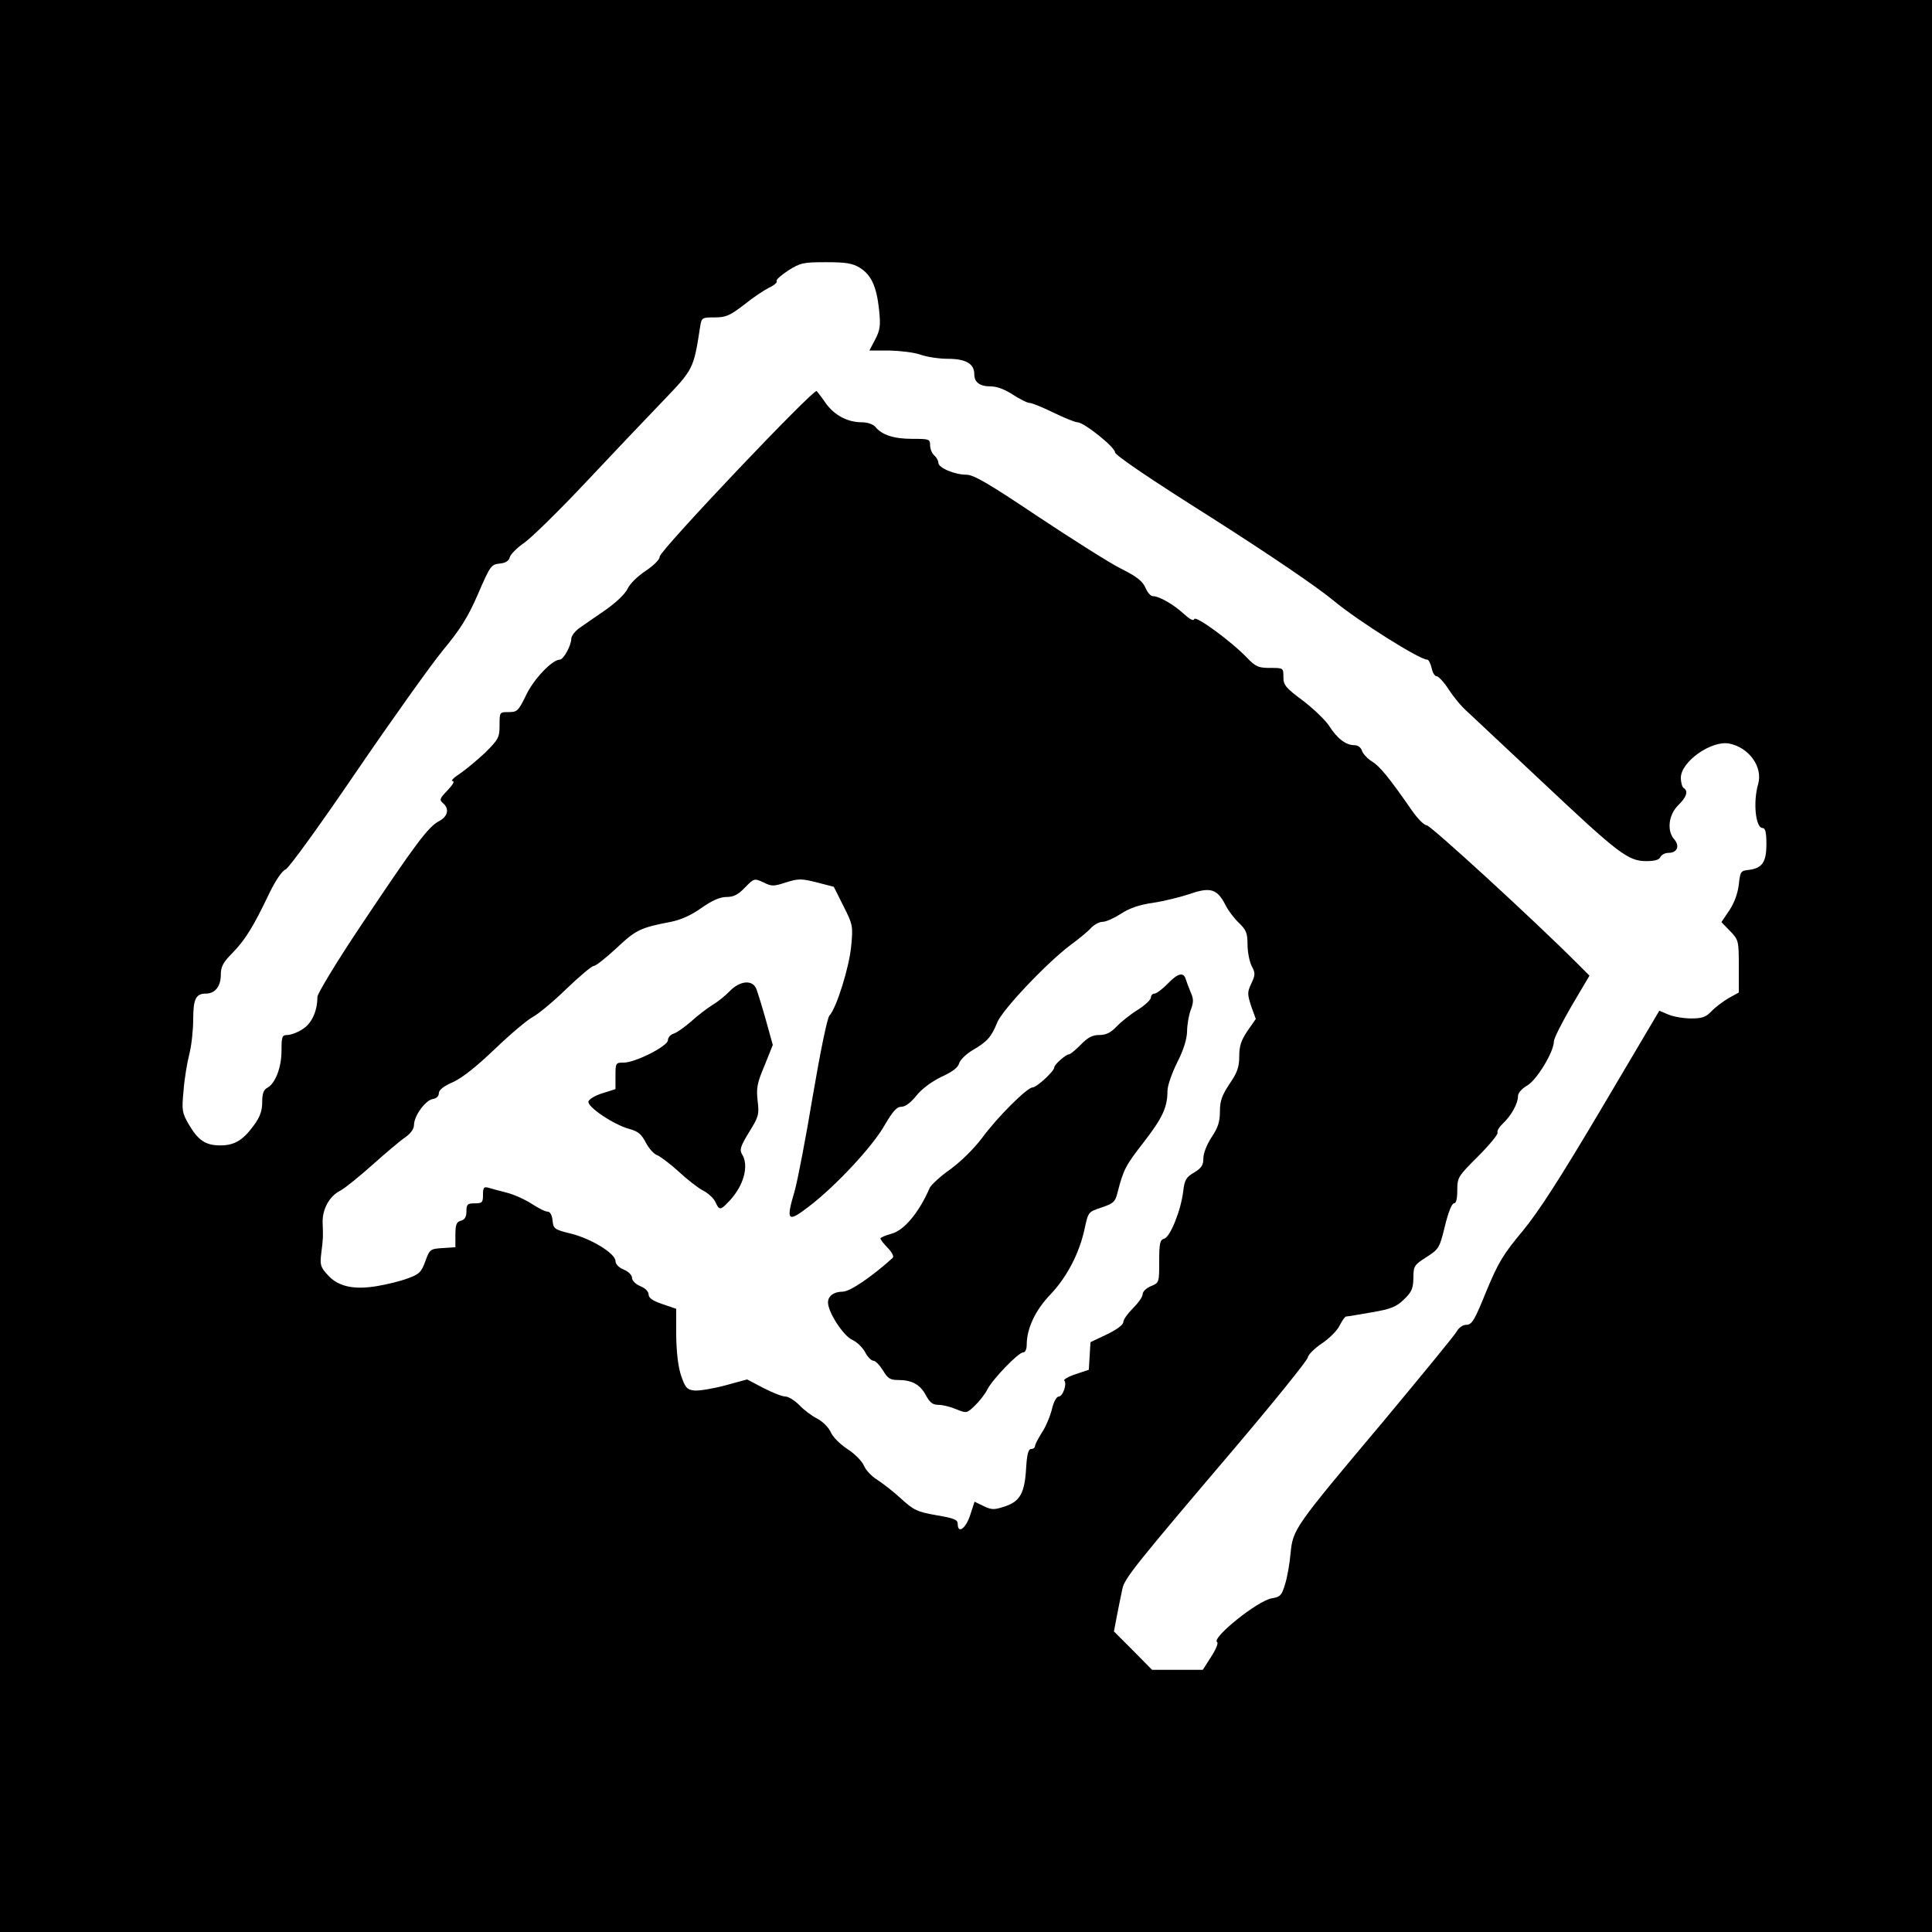
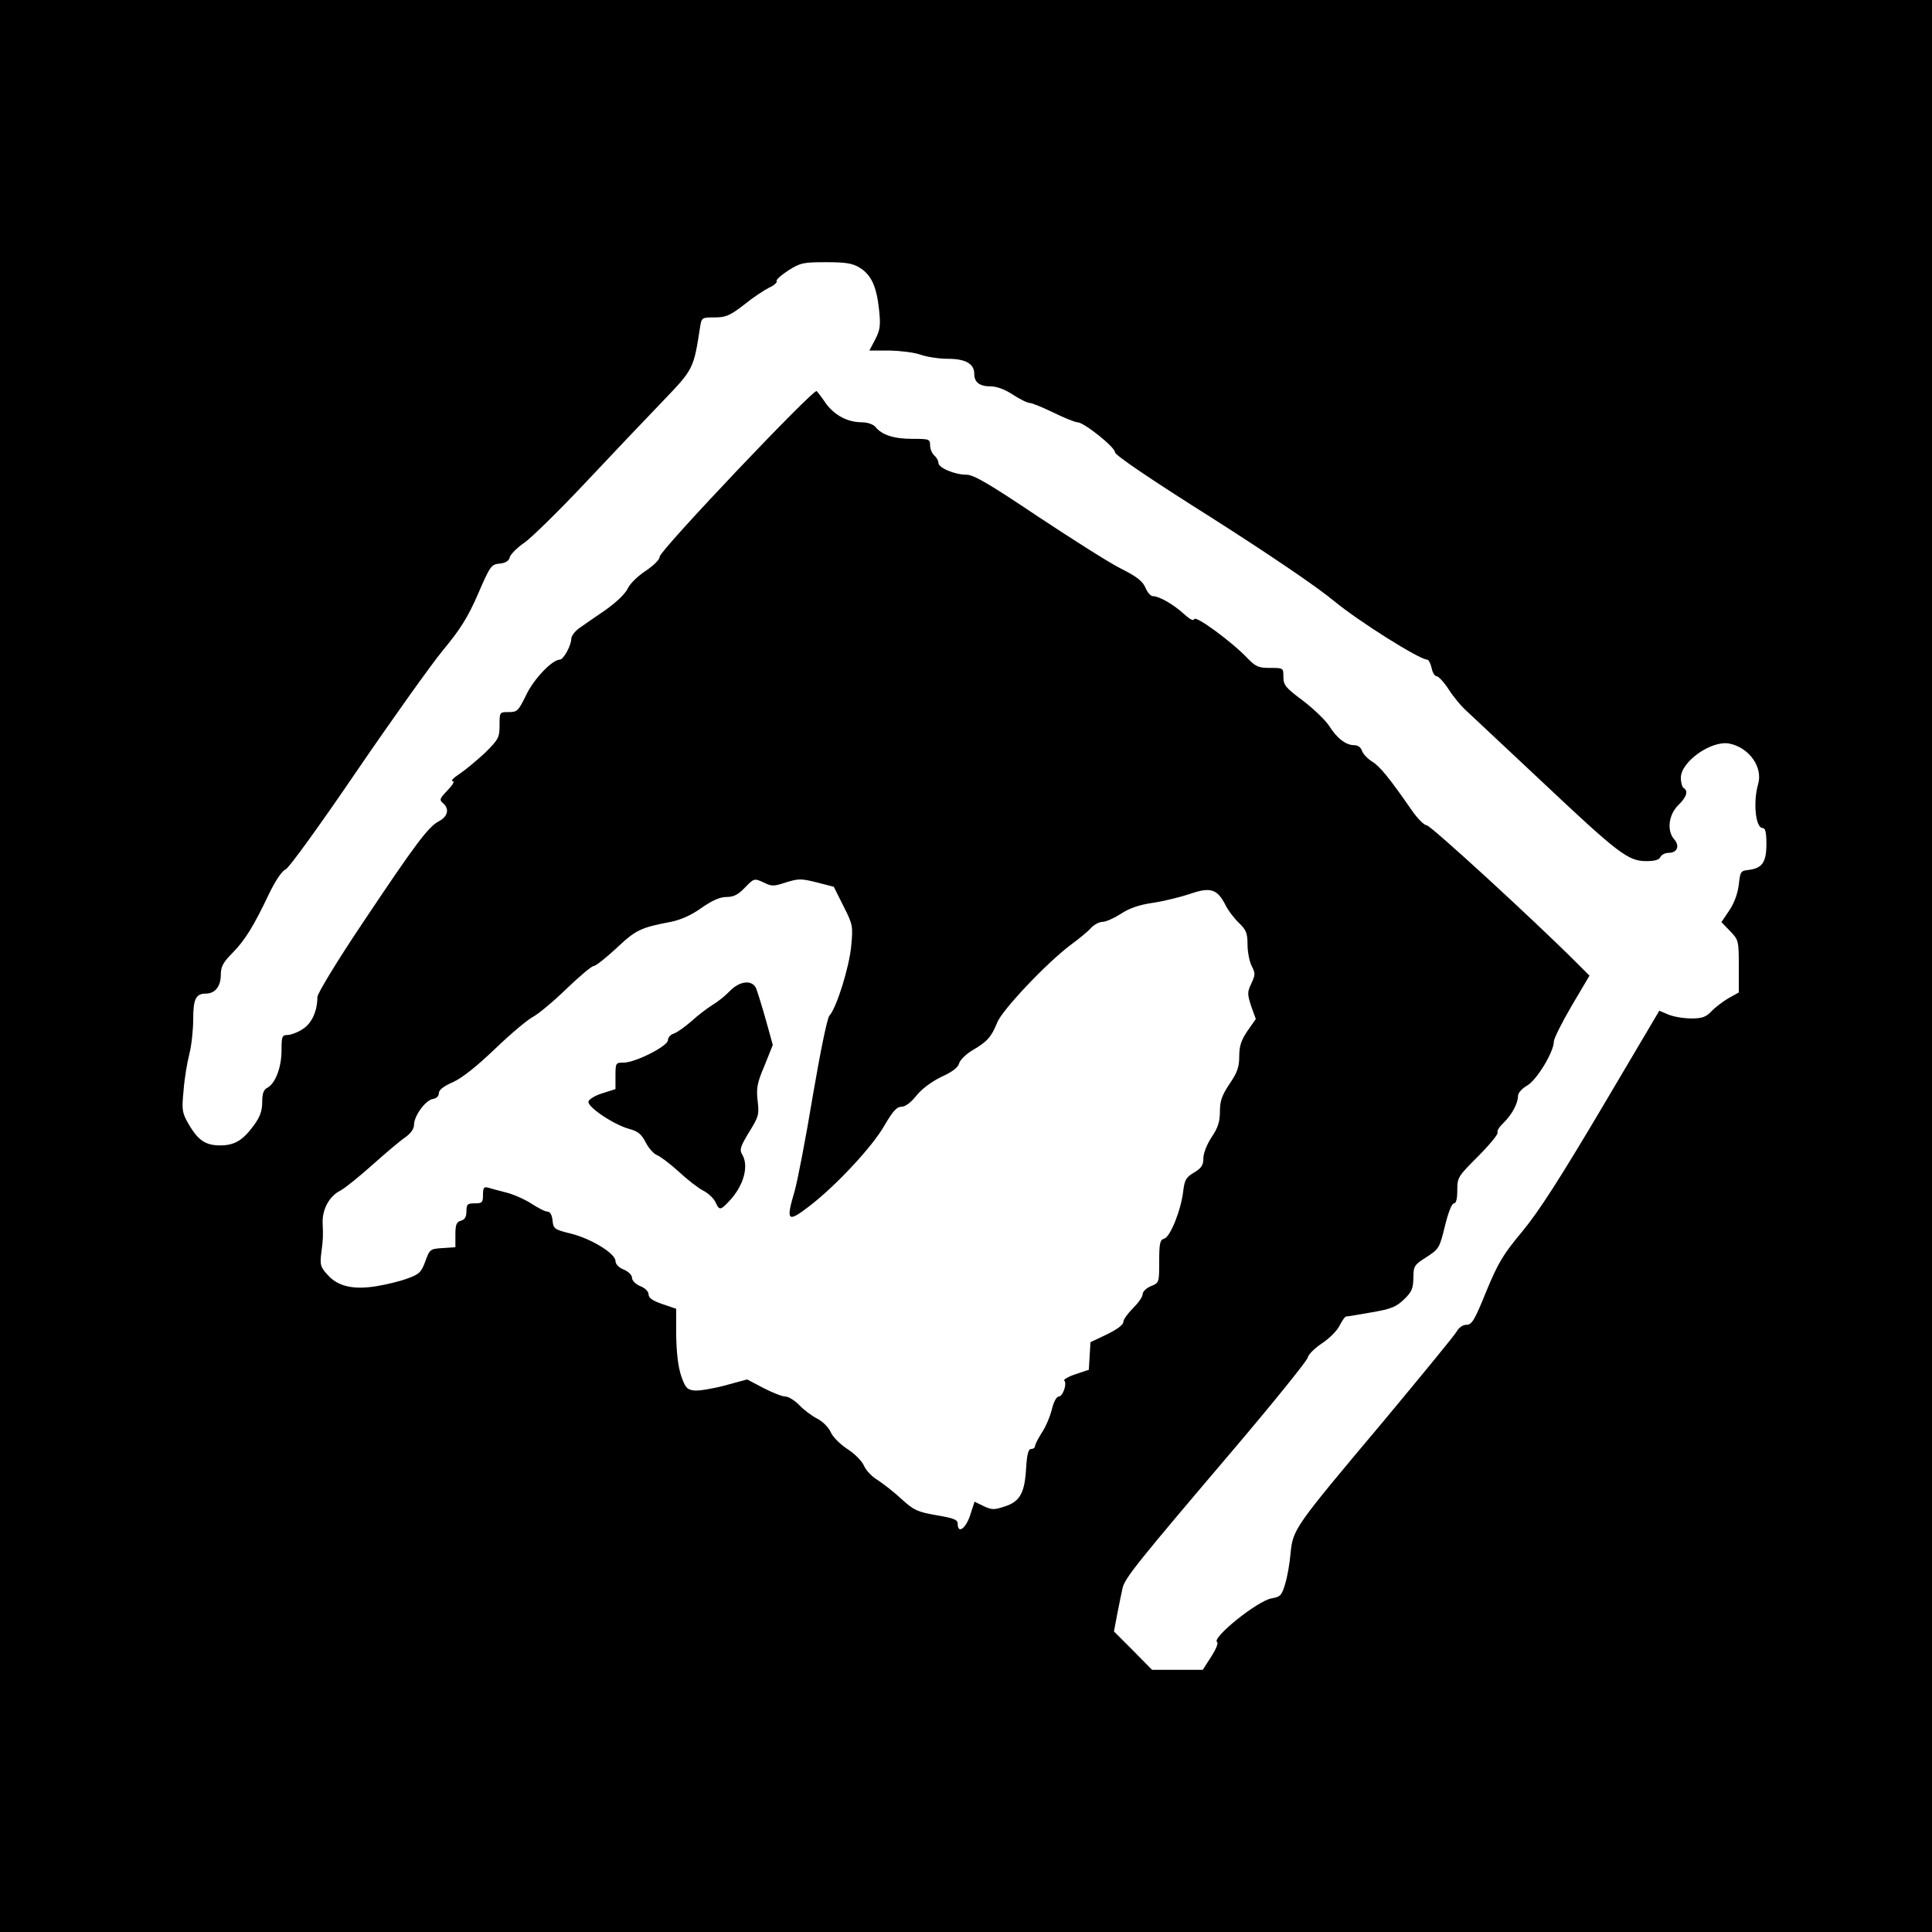
<svg xmlns="http://www.w3.org/2000/svg" version="1.0" width="700pt" height="700pt" viewBox="0 0 700 700" preserveAspectRatio="xMidYMid meet">
  <g transform="translate(0,700) scale(0.1,-0.1)" fill="#000000" stroke="none">
    <path d="M0 3500 l0 -3500 3500 0 3500 0 0 3500 0 3500 -3500 0 -3500 0 0 -3500z m3115 2530 c42 -26 61 -68 70 -152 6 -58 4 -73 -14 -108 l-21 -40 73 0 c39 -1 90 -7 112 -15 22 -8 67 -15 99 -15 65 0 96 -18 96 -55 0 -30 19 -45 60 -45 22 0 51 -11 80 -30 25 -16 52 -30 61 -30 8 0 47 -16 86 -35 39 -19 78 -35 87 -35 23 0 136 -90 136 -109 0 -10 131 -99 347 -235 209 -133 386 -253 447 -304 87 -72 309 -212 337 -212 5 0 12 -13 16 -30 3 -16 11 -30 18 -30 7 0 27 -22 44 -48 17 -27 48 -64 69 -82 20 -19 143 -134 272 -255 274 -258 309 -285 375 -285 31 0 47 5 51 15 4 8 17 15 30 15 31 0 41 25 20 49 -27 30 -21 88 14 123 31 30 38 52 20 63 -5 3 -10 20 -10 37 0 58 110 136 175 124 72 -14 123 -85 105 -147 -19 -66 -9 -159 16 -159 10 0 14 -15 14 -58 0 -66 -15 -88 -65 -94 -28 -3 -30 -6 -35 -53 -4 -32 -16 -66 -34 -93 l-29 -43 31 -32 c31 -32 32 -35 32 -128 l0 -95 -38 -21 c-20 -12 -48 -33 -61 -47 -20 -21 -34 -26 -73 -26 -27 0 -64 6 -83 14 l-33 14 -207 -350 c-153 -258 -228 -375 -288 -448 -71 -85 -89 -115 -132 -219 -42 -104 -52 -121 -72 -121 -13 0 -27 -10 -35 -24 -7 -13 -127 -159 -266 -326 -323 -384 -327 -390 -336 -477 -3 -37 -12 -88 -20 -113 -12 -40 -17 -46 -48 -51 -51 -8 -221 -145 -198 -159 5 -3 -5 -27 -22 -53 l-30 -47 -92 0 -92 0 -69 70 -69 69 12 63 c7 35 15 76 19 93 7 36 56 96 402 503 146 172 267 322 269 333 2 11 25 34 52 52 27 18 56 47 64 65 9 17 19 32 23 32 5 0 46 7 92 15 71 12 90 20 118 47 28 27 33 39 34 77 0 44 3 48 47 76 45 29 48 33 67 112 12 49 25 83 33 83 8 0 12 16 12 48 0 46 3 50 75 122 41 41 73 80 71 86 -3 7 7 22 21 35 30 29 53 71 53 98 0 11 14 27 35 39 34 21 95 121 95 159 0 10 29 68 64 128 l65 110 -47 47 c-157 157 -529 498 -543 498 -9 0 -33 24 -53 53 -84 121 -117 161 -145 178 -16 10 -32 27 -36 38 -4 13 -15 21 -28 21 -31 0 -63 25 -92 71 -14 21 -57 62 -95 91 -62 46 -70 56 -70 85 0 33 0 33 -48 33 -42 0 -52 4 -83 36 -56 59 -187 155 -192 141 -3 -8 -16 -1 -38 19 -37 34 -89 64 -112 64 -8 0 -20 14 -27 31 -10 23 -31 40 -89 69 -42 21 -177 107 -301 189 -176 118 -232 151 -258 151 -43 0 -102 25 -102 43 0 8 -7 20 -15 27 -8 7 -15 23 -15 36 0 23 -3 24 -65 24 -66 0 -110 14 -134 44 -8 9 -29 16 -48 16 -51 0 -97 24 -129 66 -15 22 -31 43 -35 47 -9 12 -569 -578 -569 -600 0 -11 -21 -31 -50 -51 -28 -18 -58 -47 -66 -65 -9 -19 -43 -51 -80 -77 -36 -25 -79 -54 -94 -65 -16 -11 -29 -28 -30 -38 0 -25 -28 -77 -42 -77 -27 0 -95 -71 -122 -129 -28 -57 -32 -61 -63 -61 -33 0 -33 0 -33 -48 0 -44 -4 -51 -52 -99 -29 -27 -71 -62 -93 -77 -22 -14 -33 -26 -25 -26 8 0 1 -13 -18 -33 -29 -30 -31 -35 -17 -47 24 -20 18 -48 -14 -65 -39 -20 -86 -83 -279 -372 -90 -134 -162 -253 -162 -265 0 -52 -21 -97 -54 -117 -18 -12 -43 -21 -55 -21 -19 0 -21 -6 -21 -56 0 -61 -22 -119 -51 -135 -14 -7 -19 -21 -19 -52 0 -32 -8 -54 -30 -84 -40 -55 -71 -73 -122 -73 -53 0 -80 18 -114 76 -24 42 -26 50 -19 122 3 42 13 102 21 133 8 31 14 88 14 126 0 74 10 93 46 93 33 0 54 26 54 68 0 29 8 45 42 79 46 47 76 95 134 217 23 47 46 81 59 86 11 4 124 160 254 351 129 189 271 388 315 442 64 77 91 120 128 205 44 102 48 107 78 110 22 2 34 10 37 23 3 11 27 35 52 52 26 18 125 115 221 217 96 102 222 235 280 295 113 118 113 117 137 273 5 31 7 32 52 32 41 0 55 6 107 46 32 26 73 53 91 62 18 8 30 19 27 24 -3 4 16 21 42 38 44 28 55 30 137 30 72 0 96 -4 122 -20z m-267 -2227 c45 14 55 14 111 0 l62 -16 35 -70 c34 -67 35 -72 28 -145 -7 -76 -53 -224 -79 -252 -8 -9 -33 -132 -60 -290 -25 -151 -55 -307 -66 -346 -32 -108 -26 -115 51 -56 96 73 231 217 275 295 30 51 44 67 61 67 14 0 34 15 54 40 20 25 54 50 90 68 40 18 61 34 65 49 3 12 25 34 49 48 53 31 68 48 89 100 18 46 181 218 267 282 30 22 64 50 74 62 11 11 29 21 41 21 12 0 41 13 66 29 30 20 67 33 117 40 40 6 100 21 133 32 74 26 99 18 128 -38 10 -21 33 -51 50 -67 26 -25 31 -37 31 -78 0 -27 7 -62 15 -78 14 -26 13 -33 -1 -63 -15 -32 -15 -38 -1 -82 l17 -47 -30 -43 c-23 -34 -30 -55 -30 -92 0 -39 -7 -59 -35 -100 -28 -42 -35 -62 -35 -100 0 -37 -7 -59 -30 -93 -17 -26 -30 -58 -30 -77 0 -25 -7 -35 -33 -51 -29 -17 -35 -26 -40 -68 -8 -69 -47 -166 -69 -172 -15 -4 -18 -16 -18 -82 0 -77 0 -78 -30 -90 -17 -7 -30 -20 -30 -29 0 -10 -16 -32 -35 -51 -19 -19 -35 -41 -35 -50 0 -10 -23 -27 -60 -45 l-59 -28 -3 -50 -3 -50 -48 -16 c-27 -9 -45 -20 -41 -23 11 -11 -5 -58 -20 -58 -8 0 -19 -20 -25 -47 -7 -27 -23 -65 -37 -85 -13 -21 -24 -42 -24 -48 0 -5 -6 -10 -14 -10 -10 0 -15 -19 -18 -67 -5 -92 -22 -123 -77 -141 -39 -13 -47 -13 -77 1 l-33 16 -16 -49 c-16 -49 -45 -69 -45 -31 0 15 -13 20 -77 31 -69 12 -82 18 -127 59 -28 26 -67 56 -87 69 -20 12 -42 35 -49 52 -7 16 -33 43 -60 60 -27 18 -53 44 -60 61 -8 17 -28 38 -49 49 -20 10 -49 32 -65 49 -17 17 -39 31 -50 31 -12 0 -47 14 -80 31 l-59 31 -81 -22 c-45 -12 -95 -20 -111 -18 -26 3 -32 10 -47 53 -11 33 -17 83 -18 147 l0 96 -50 17 c-35 12 -50 22 -50 35 0 10 -12 23 -30 30 -17 7 -30 20 -30 30 0 10 -13 23 -30 30 -18 7 -30 20 -30 31 0 27 -86 80 -160 99 -62 15 -65 18 -68 48 -2 20 -9 32 -18 32 -9 0 -34 13 -57 28 -23 15 -64 34 -92 41 -27 7 -58 15 -67 18 -15 4 -18 -1 -18 -26 0 -28 -3 -31 -30 -31 -26 0 -30 -3 -30 -29 0 -20 -6 -30 -20 -34 -16 -4 -20 -14 -20 -51 l0 -45 -46 -3 c-45 -3 -47 -4 -63 -48 -14 -39 -22 -47 -64 -62 -26 -10 -76 -22 -112 -28 -85 -14 -141 -1 -178 41 -26 28 -28 37 -23 78 7 55 7 60 5 109 -2 50 24 98 64 118 17 9 70 52 117 94 47 42 100 87 118 99 20 14 32 31 32 45 0 33 42 90 68 94 13 2 22 10 22 21 0 12 18 26 53 41 34 16 86 58 152 121 55 53 116 104 135 114 19 10 74 55 121 101 48 46 93 84 100 84 8 0 45 30 83 65 70 66 87 74 197 95 35 7 74 24 110 50 40 28 68 40 91 40 26 0 42 8 67 34 33 34 34 34 67 19 30 -15 37 -15 82 0z" />
-     <path d="M4230 3435 c-19 -19 -40 -35 -47 -35 -7 0 -13 -6 -13 -14 0 -8 -21 -28 -48 -45 -26 -16 -61 -44 -77 -61 -21 -22 -38 -30 -62 -30 -25 0 -42 -9 -67 -35 -19 -19 -38 -35 -43 -35 -12 -1 -53 -37 -53 -47 0 -14 -64 -73 -79 -73 -19 0 -127 -107 -182 -182 -30 -40 -77 -86 -115 -114 -36 -25 -69 -56 -75 -67 -39 -90 -93 -155 -139 -167 -22 -6 -40 -14 -40 -17 0 -4 12 -20 27 -35 16 -17 23 -31 17 -36 -78 -70 -155 -122 -181 -122 -32 0 -53 -16 -53 -39 0 -35 55 -120 87 -135 18 -8 39 -29 48 -46 8 -16 22 -30 29 -30 8 0 23 -16 35 -35 17 -29 26 -35 55 -35 50 0 80 -16 101 -56 14 -26 25 -34 45 -34 15 0 44 -7 65 -16 37 -15 38 -15 67 13 16 15 37 42 45 58 19 38 113 135 130 135 8 0 13 12 13 28 0 59 32 126 86 182 59 62 105 149 124 239 13 60 13 60 61 76 44 15 50 20 59 58 21 80 28 94 95 180 68 88 85 126 85 185 0 18 16 64 35 102 23 45 35 84 36 112 0 24 6 59 13 78 11 28 11 41 0 65 -7 17 -15 38 -18 48 -8 26 -29 21 -66 -18z" />
    <path d="M2644 3409 c-16 -17 -45 -40 -64 -51 -19 -12 -53 -38 -76 -59 -23 -20 -51 -40 -63 -44 -11 -3 -21 -14 -21 -24 0 -21 -118 -81 -160 -81 -29 0 -30 -1 -30 -48 l0 -48 -47 -15 c-27 -8 -49 -22 -51 -30 -4 -20 92 -84 147 -99 33 -9 45 -19 61 -50 11 -21 29 -41 40 -45 11 -4 46 -30 78 -59 31 -29 72 -61 90 -70 18 -9 38 -28 44 -41 14 -31 18 -31 50 3 53 56 73 129 46 171 -9 15 -5 28 26 79 35 56 37 64 31 114 -5 45 -2 64 25 127 l30 75 -25 90 c-14 50 -30 101 -35 114 -14 33 -59 29 -96 -9z" />
  </g>
</svg>